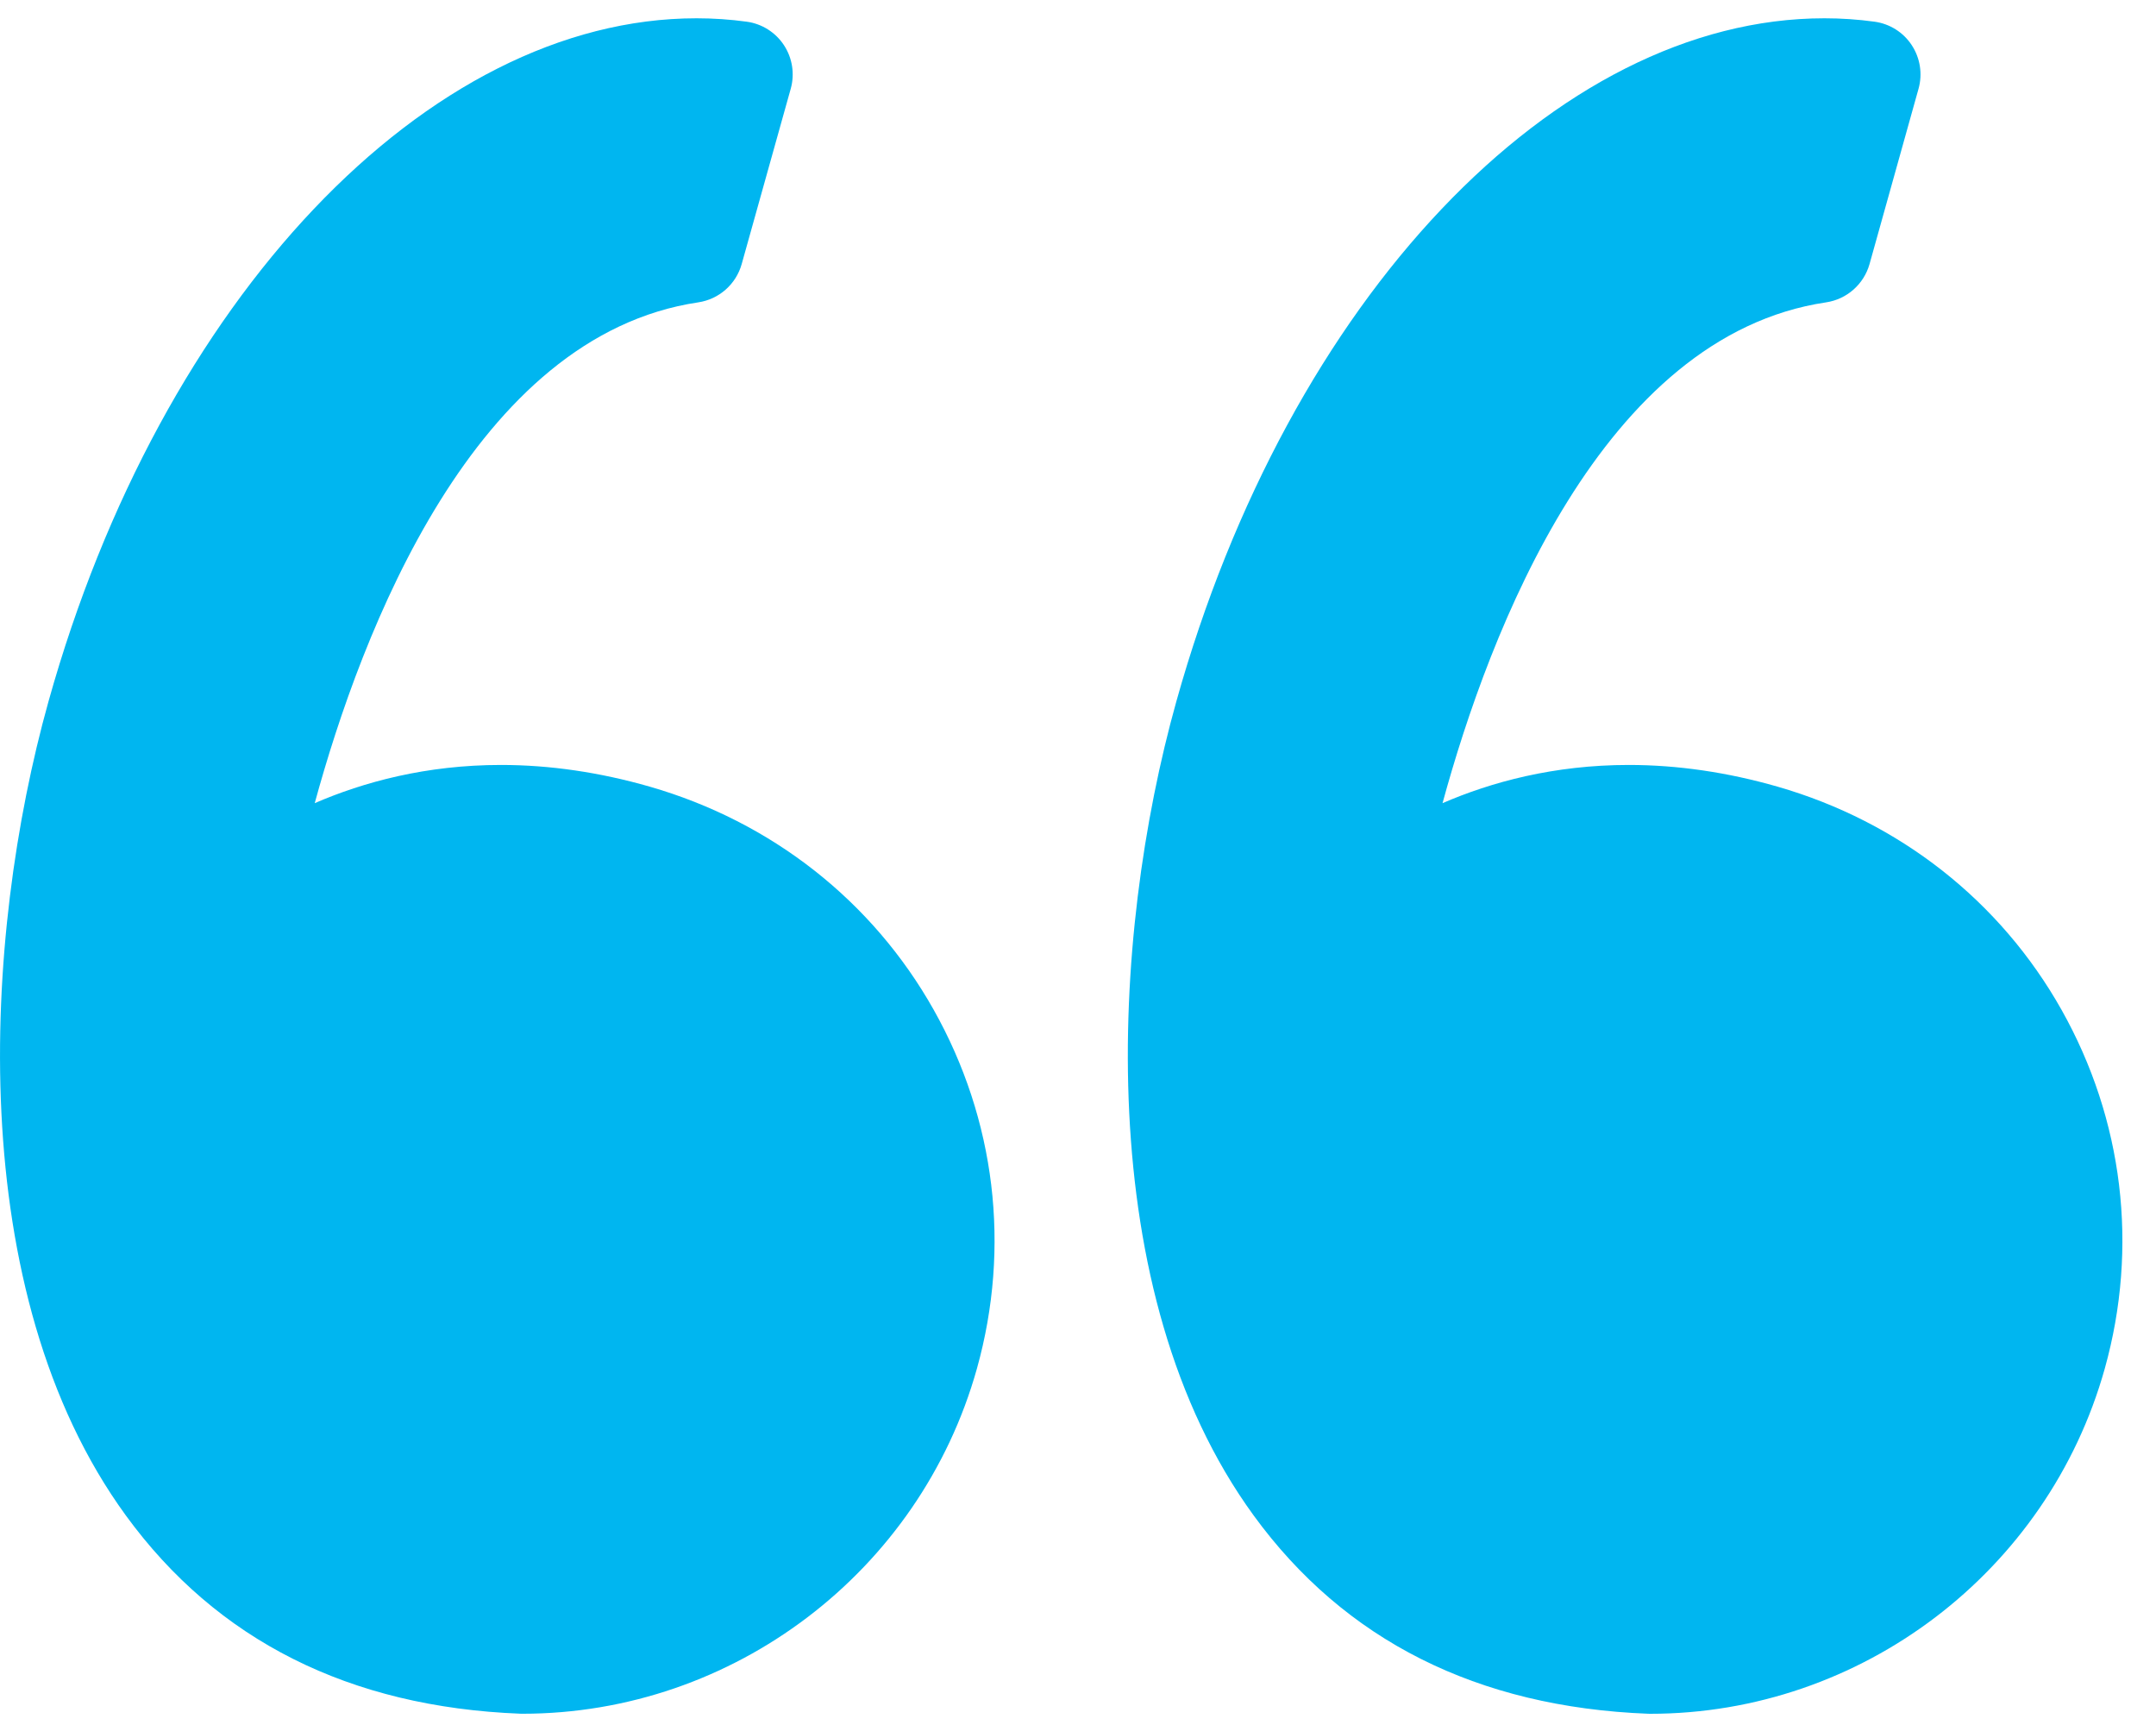
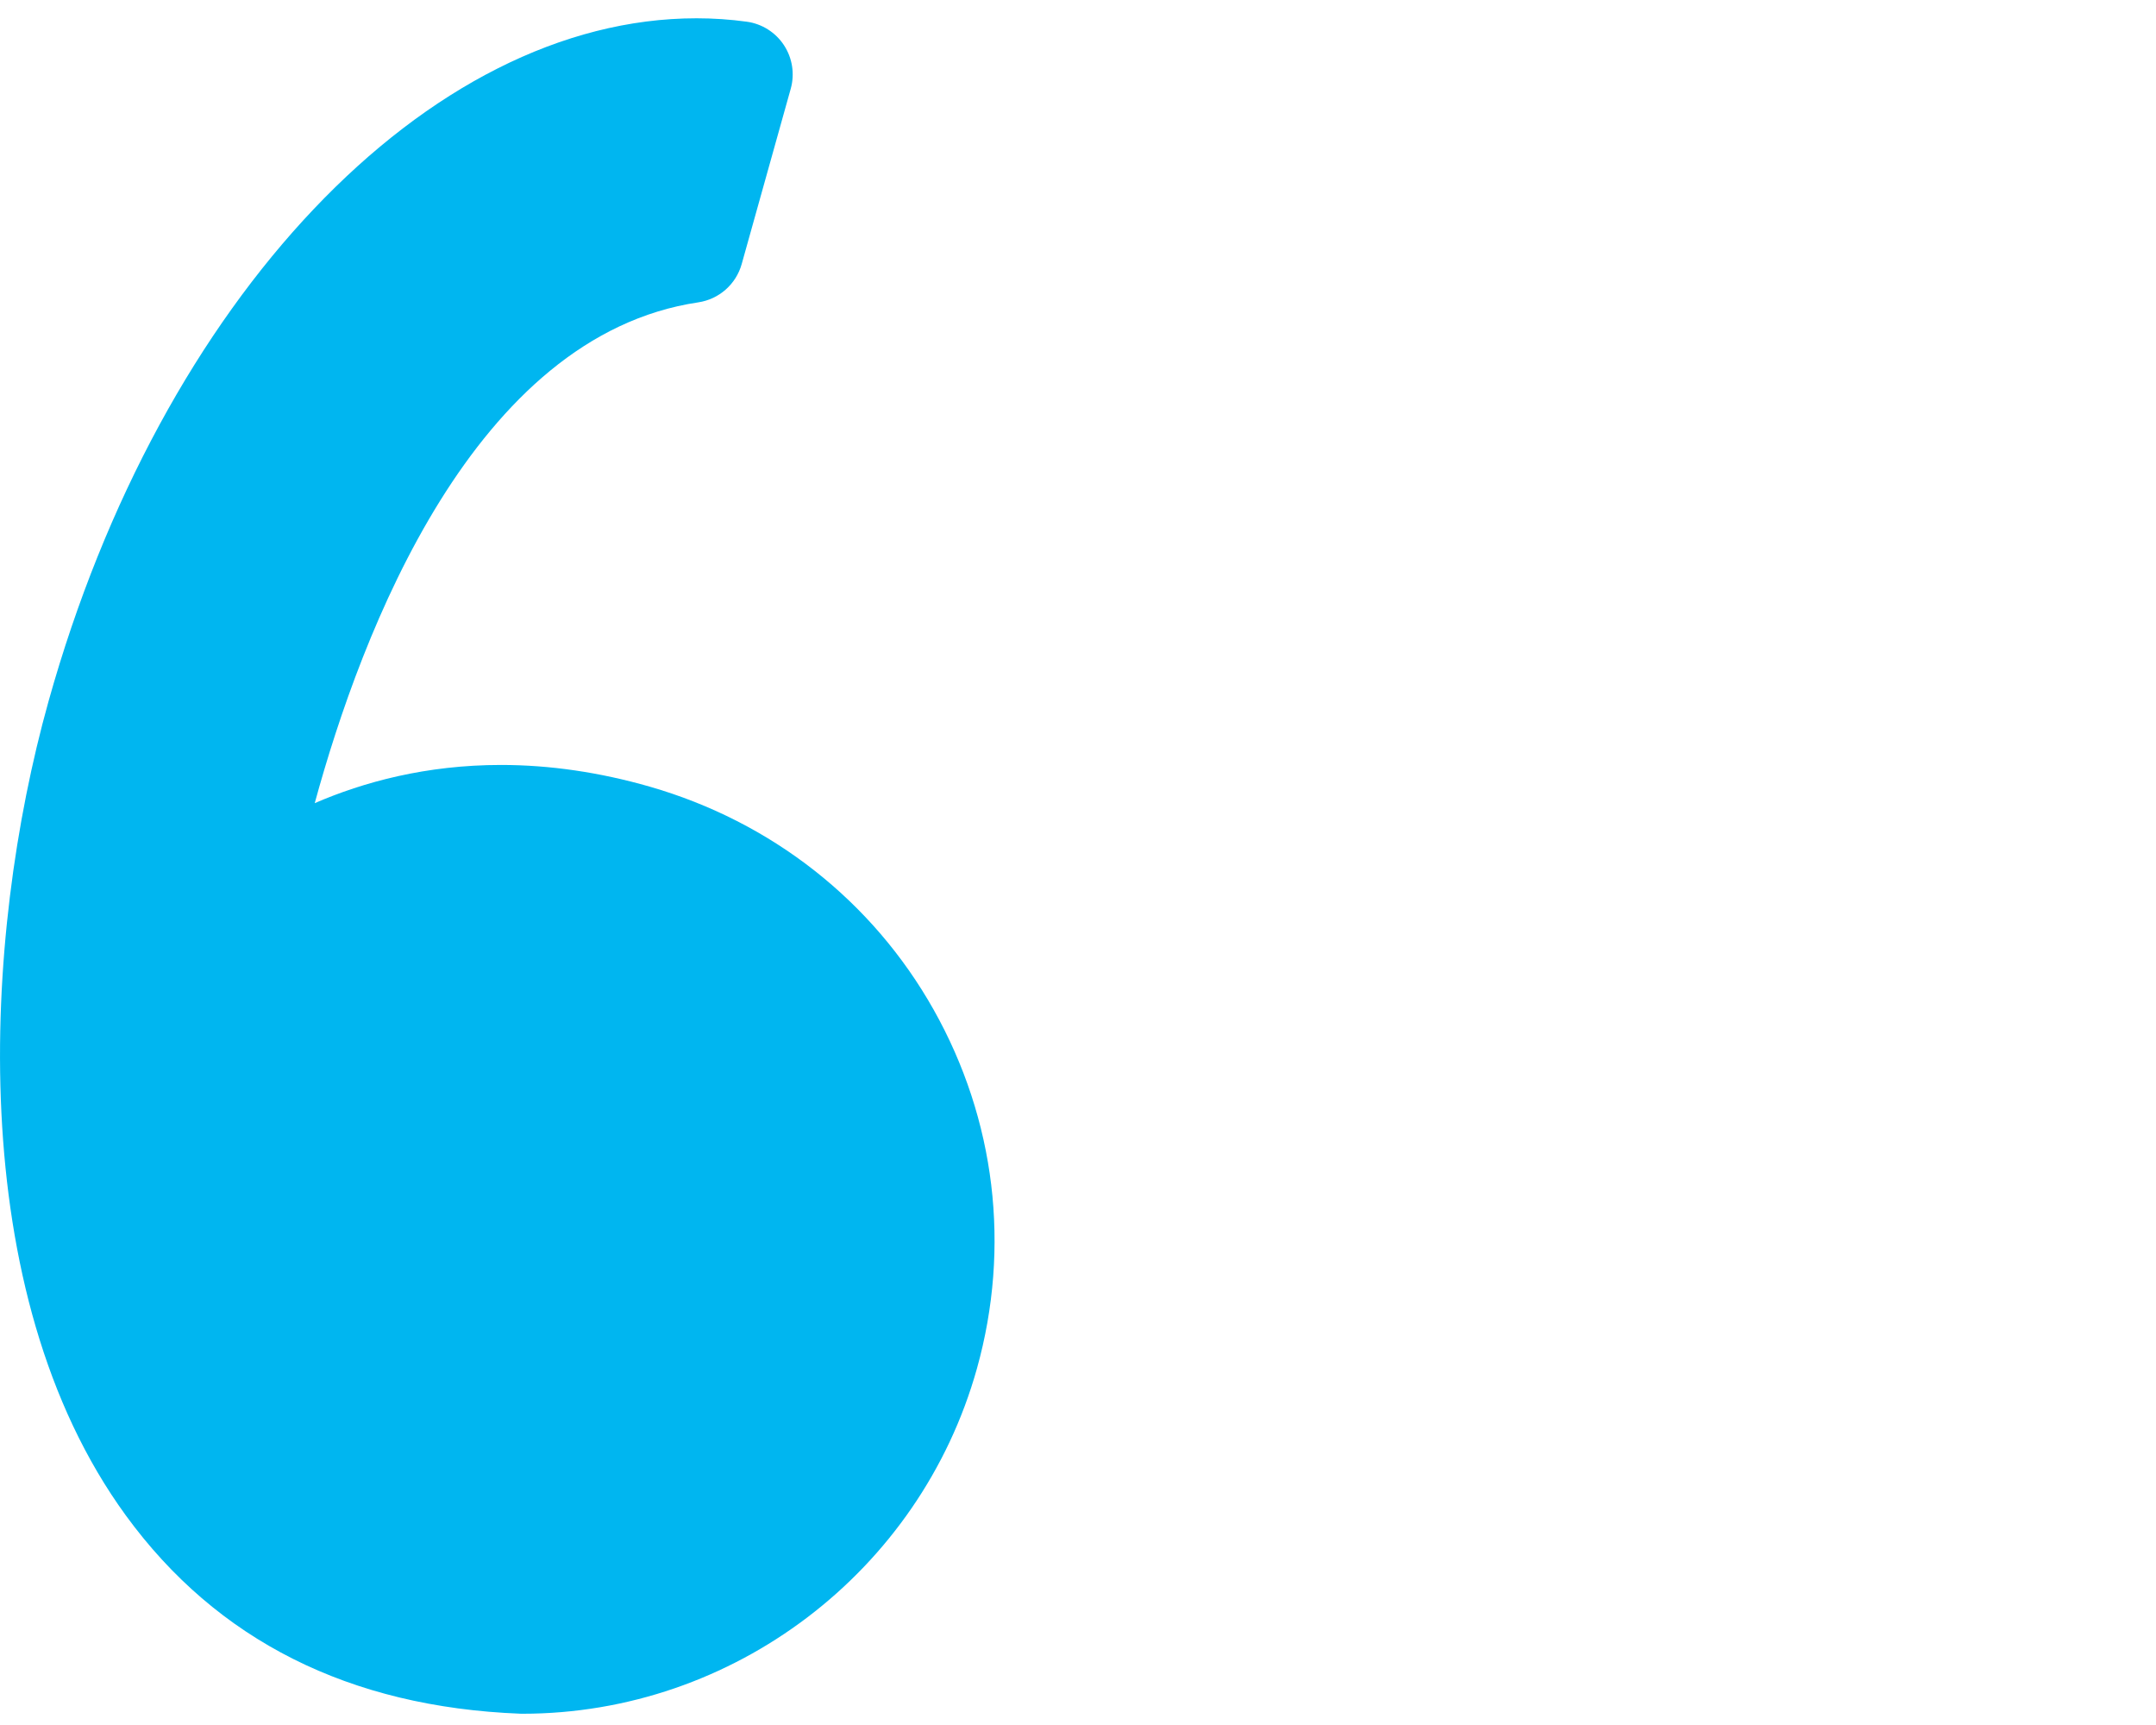
<svg xmlns="http://www.w3.org/2000/svg" width="50px" height="40px" viewBox="0 0 50 40" version="1.1">
  <title>quote</title>
  <desc>Created with Sketch.</desc>
  <g id="Page-1" stroke="none" stroke-width="1" fill="none" fill-rule="evenodd">
    <g id="Desktop-Plan" transform="translate(-695, -1690)" fill="#00B6F0" fill-rule="nonzero">
      <g id="Group-14" transform="translate(407, 1690)">
        <g id="quote" transform="translate(288, 0)">
          <path d="M15.068,18.241 C13.908,17.908 12.749,17.738 11.621,17.738 C9.879,17.738 8.426,18.136 7.299,18.624 C8.385,14.646 10.995,7.784 16.194,7.011 C16.676,6.939 17.07,6.591 17.201,6.122 L18.338,2.058 C18.434,1.715 18.377,1.347 18.181,1.048 C17.985,0.75 17.67,0.551 17.317,0.503 C16.933,0.45 16.542,0.424 16.154,0.424 C9.914,0.424 3.733,6.937 1.125,16.264 C-0.405,21.735 -0.854,29.961 2.917,35.139 C5.027,38.037 8.105,39.584 12.067,39.738 C12.083,39.739 12.099,39.739 12.115,39.739 C17.003,39.739 21.337,36.447 22.656,31.735 C23.443,28.918 23.087,25.963 21.652,23.413 C20.233,20.892 17.894,19.055 15.068,18.241 Z" id="Path" />
-           <path d="M47.808,23.414 C46.388,20.892 44.05,19.055 41.223,18.241 C40.063,17.908 38.904,17.738 37.776,17.738 C36.035,17.738 34.581,18.136 33.454,18.624 C34.54,14.646 37.15,7.784 42.35,7.011 C42.831,6.939 43.225,6.591 43.357,6.122 L44.493,2.058 C44.589,1.715 44.532,1.347 44.336,1.048 C44.141,0.75 43.826,0.551 43.472,0.503 C43.089,0.45 42.698,0.424 42.31,0.424 C36.069,0.424 29.889,6.937 27.281,16.264 C25.75,21.735 25.301,29.961 29.073,35.14 C31.182,38.037 34.261,39.585 38.222,39.739 C38.239,39.739 38.254,39.74 38.271,39.74 C43.159,39.74 47.493,36.448 48.812,31.735 C49.599,28.918 49.242,25.963 47.808,23.414 Z" id="Path" />
        </g>
      </g>
    </g>
  </g>
</svg>